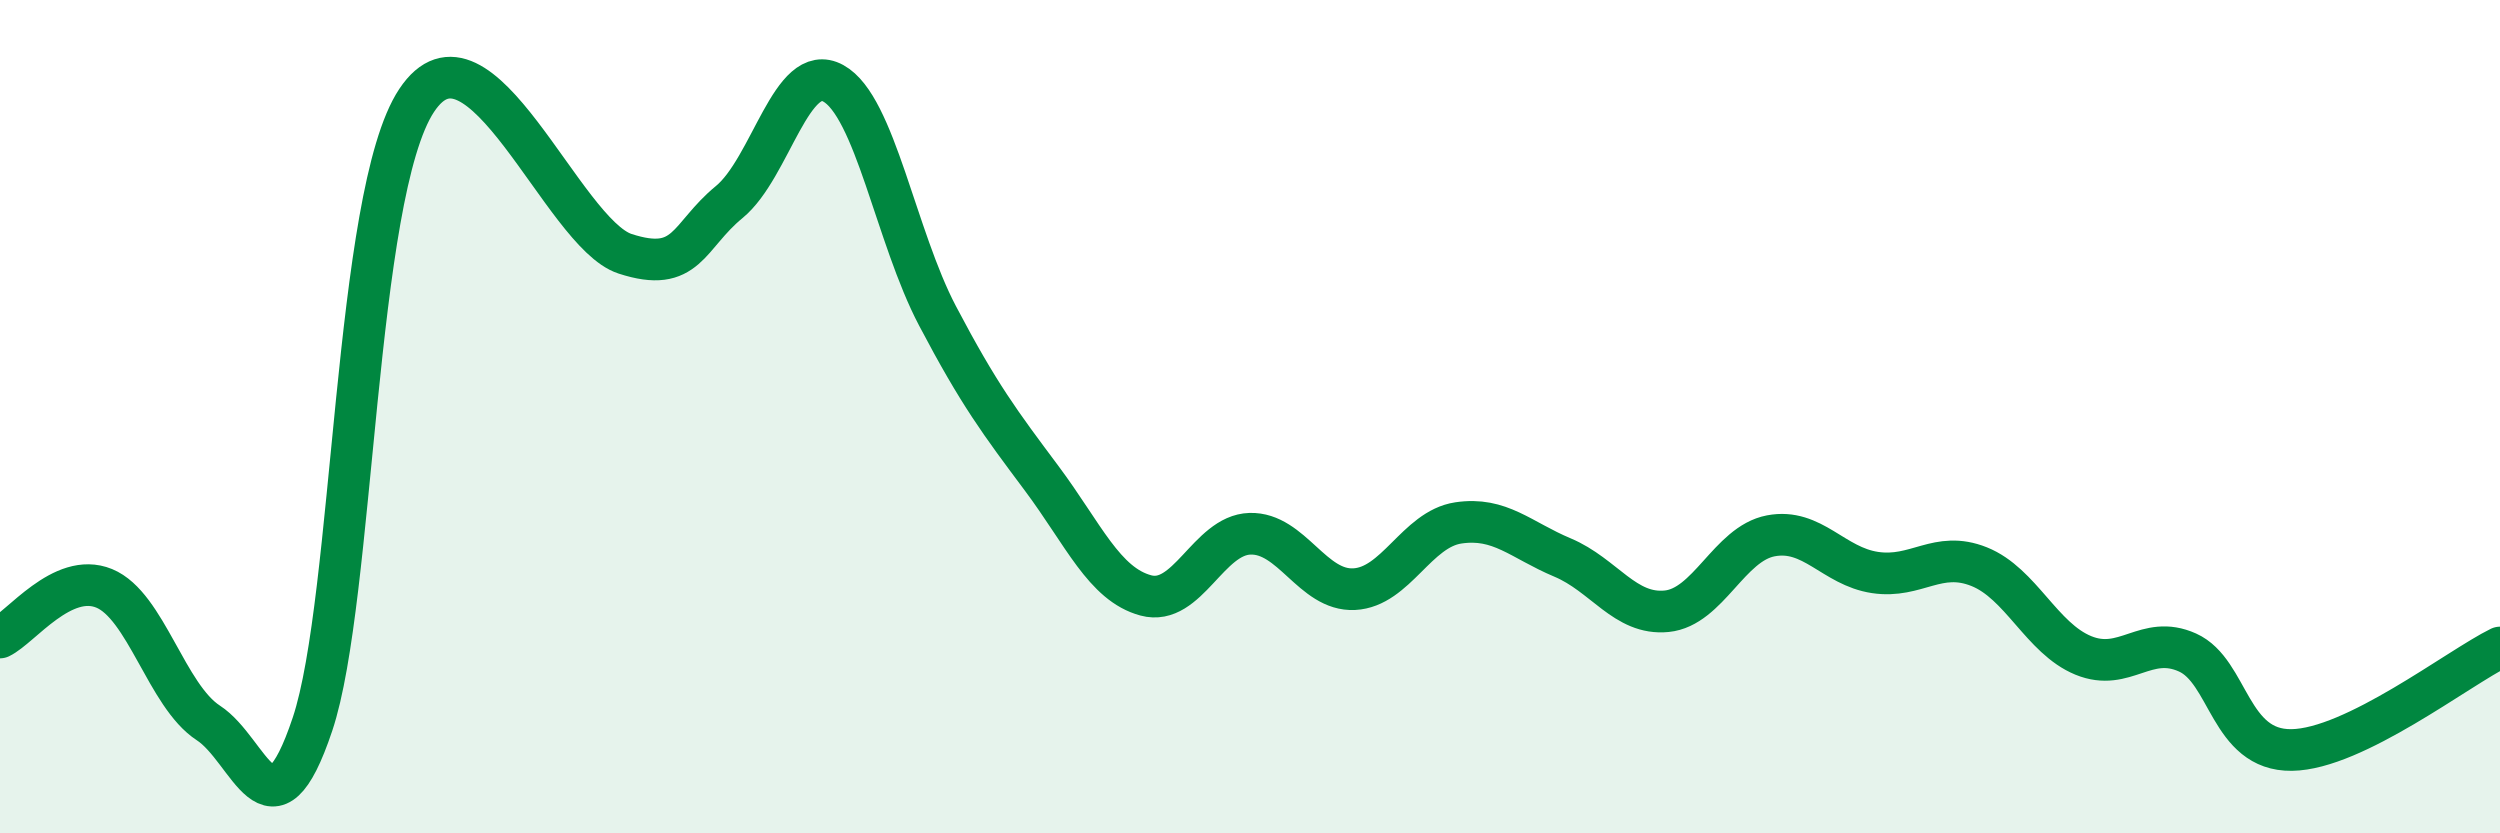
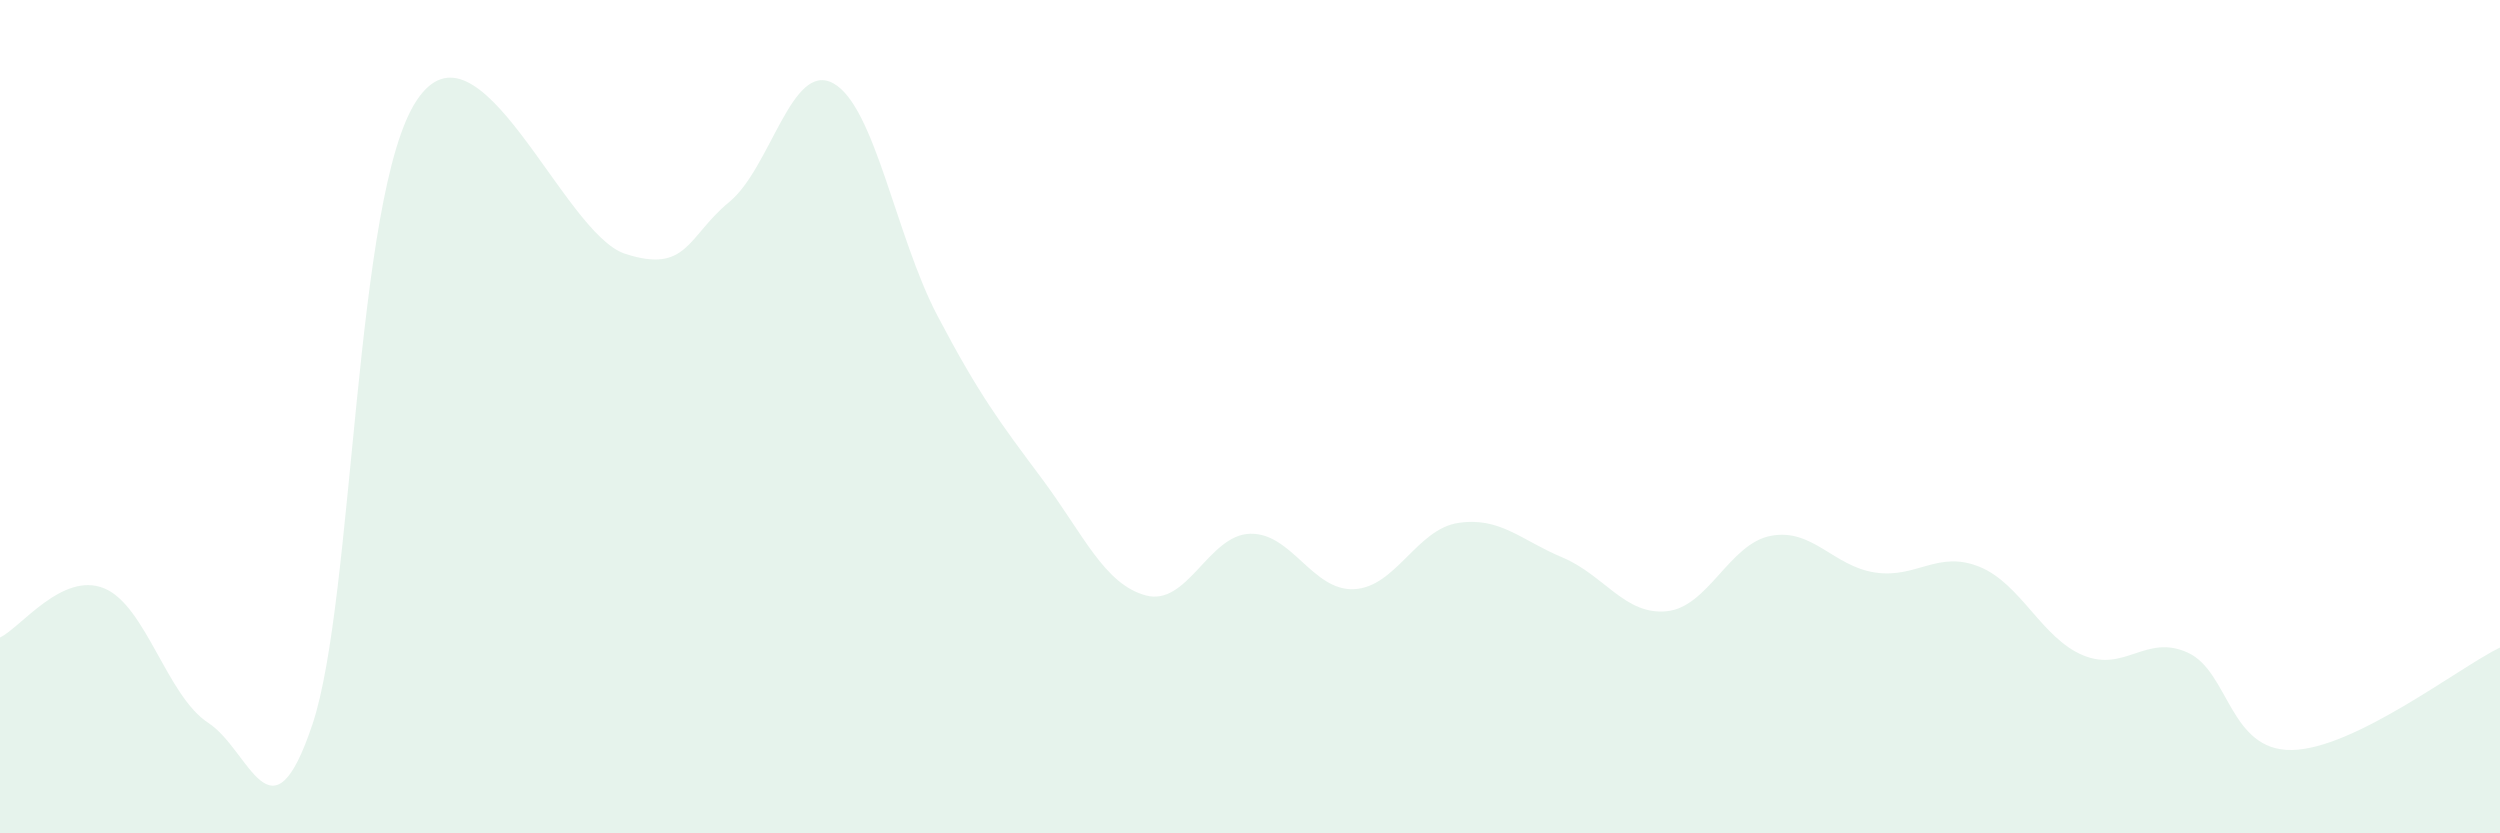
<svg xmlns="http://www.w3.org/2000/svg" width="60" height="20" viewBox="0 0 60 20">
  <path d="M 0,15.3 C 0.5,15.06 1.5,13.71 2.5,14.12 C 3.5,14.53 4,16.7 5,17.35 C 6,18 6.5,20.37 7.5,17.38 C 8.5,14.39 8.5,4.67 10,2.41 C 11.5,0.15 13.5,5.6 15,6.09 C 16.5,6.58 16.5,5.67 17.5,4.85 C 18.5,4.03 19,1.45 20,2 C 21,2.55 21.5,5.68 22.5,7.58 C 23.5,9.48 24,10.14 25,11.48 C 26,12.82 26.5,14.02 27.5,14.29 C 28.5,14.56 29,12.84 30,12.81 C 31,12.78 31.5,14.19 32.5,14.14 C 33.5,14.09 34,12.7 35,12.55 C 36,12.4 36.5,12.96 37.5,13.38 C 38.5,13.8 39,14.77 40,14.67 C 41,14.57 41.5,13.05 42.5,12.86 C 43.5,12.67 44,13.59 45,13.74 C 46,13.89 46.5,13.2 47.5,13.6 C 48.5,14 49,15.32 50,15.73 C 51,16.14 51.5,15.21 52.5,15.66 C 53.5,16.11 53.5,18.02 55,18 C 56.5,17.98 59,16.03 60,15.54L60 20L0 20Z" fill="#008740" opacity="0.1" stroke-linecap="round" stroke-linejoin="round" />
-   <path d="M 0,15.3 C 0.5,15.06 1.5,13.71 2.5,14.12 C 3.5,14.53 4,16.7 5,17.35 C 6,18 6.5,20.37 7.5,17.38 C 8.5,14.39 8.5,4.67 10,2.41 C 11.5,0.15 13.5,5.6 15,6.09 C 16.5,6.58 16.5,5.67 17.5,4.85 C 18.5,4.03 19,1.45 20,2 C 21,2.55 21.5,5.68 22.5,7.58 C 23.5,9.48 24,10.14 25,11.48 C 26,12.82 26.5,14.02 27.5,14.29 C 28.5,14.56 29,12.84 30,12.81 C 31,12.78 31.5,14.19 32.5,14.14 C 33.5,14.09 34,12.7 35,12.55 C 36,12.4 36.5,12.96 37.5,13.38 C 38.5,13.8 39,14.77 40,14.67 C 41,14.57 41.5,13.05 42.5,12.86 C 43.5,12.67 44,13.59 45,13.74 C 46,13.89 46.5,13.2 47.5,13.6 C 48.5,14 49,15.32 50,15.73 C 51,16.14 51.5,15.21 52.5,15.66 C 53.5,16.11 53.5,18.02 55,18 C 56.5,17.98 59,16.03 60,15.54" stroke="#008740" stroke-width="1" fill="none" stroke-linecap="round" stroke-linejoin="round" />
</svg>